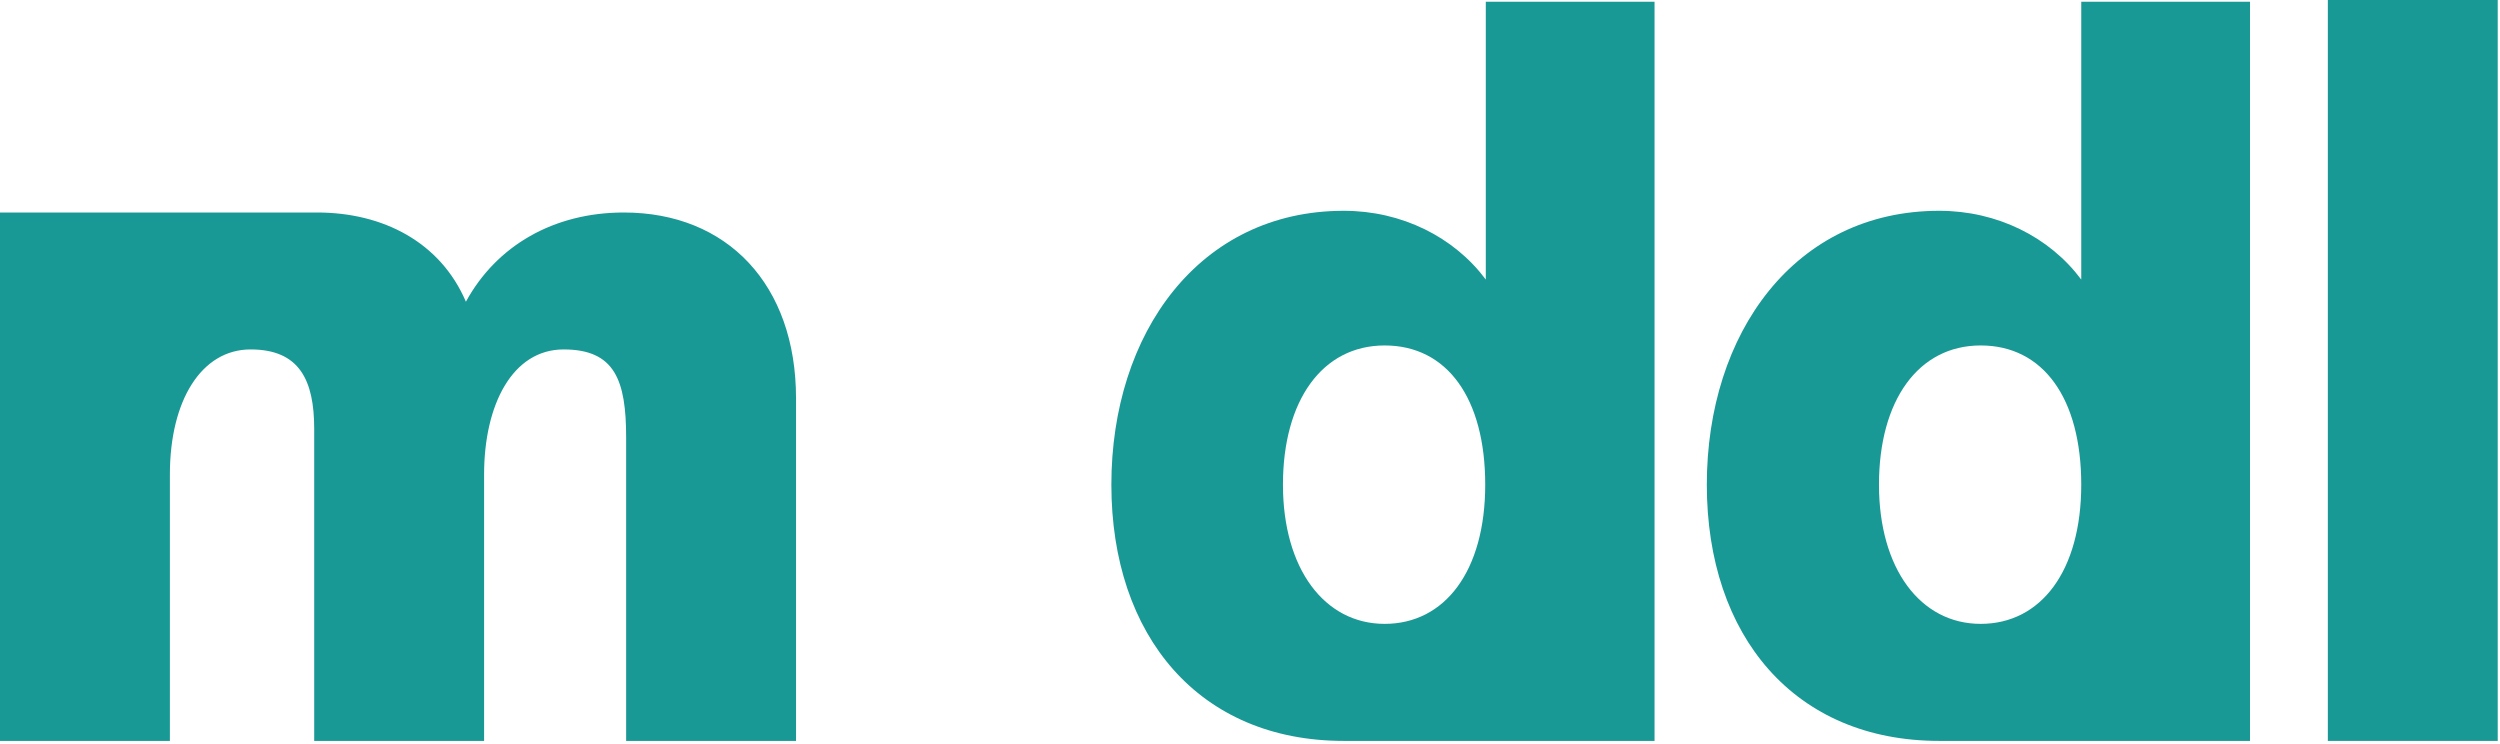
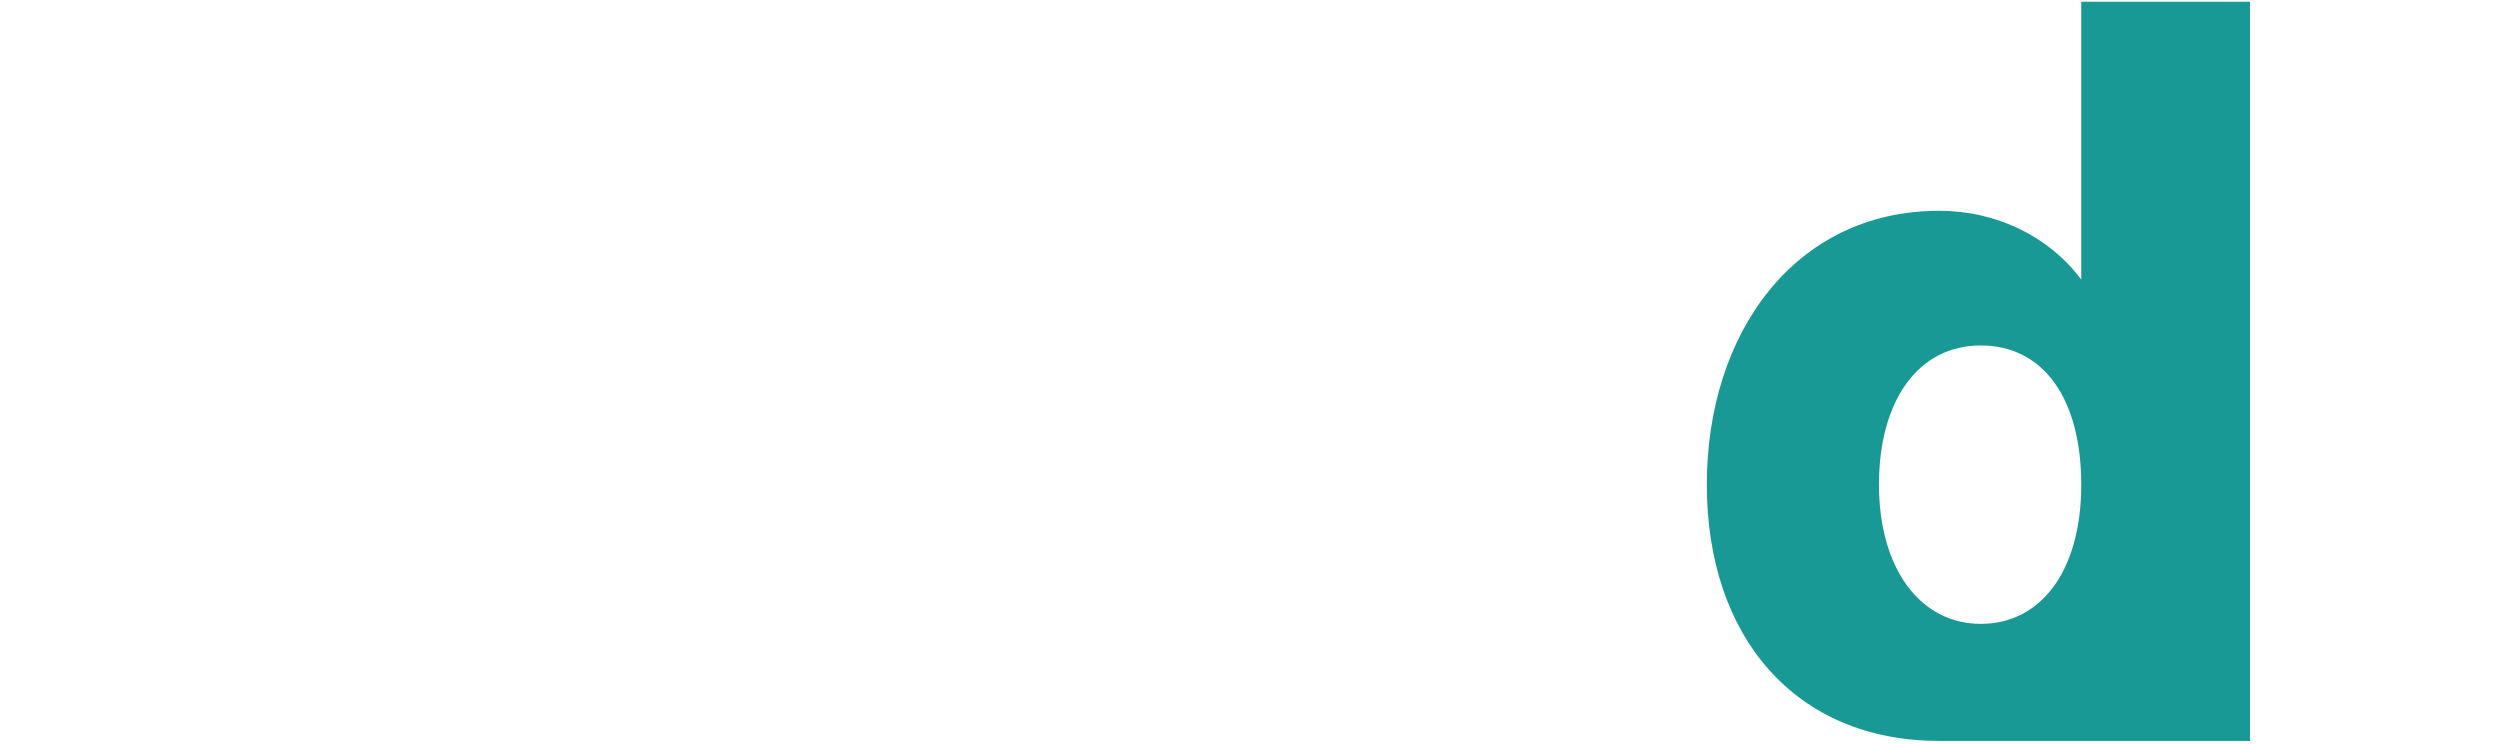
<svg xmlns="http://www.w3.org/2000/svg" version="1.1" viewBox="0 0 440 131">
  <defs>
    <style>
      .cls-1 {
        fill: #199995;
      }
    </style>
  </defs>
  <g>
    <g id="Layer_1">
      <path class="cls-1" d="M366.3.3v48.9c-5.6-7.5-14.8-12.1-25-12.1-25.4,0-40.9,21.5-40.9,48.2s15.5,45.1,40.9,45.1,1.1,0,1.7,0h53V.3h-29.7ZM330.7,85.3c0-14.8,6.9-24.5,17.9-24.5s17.7,9.3,17.7,24.5-7.1,24.5-17.7,24.5-17.9-9.7-17.9-24.5Z" />
-       <path class="cls-1" d="M439.6,0h-29.9v130.4h29.9V0Z" />
-       <path class="cls-1" d="M109.8,37.4c-12.3,0-22.4,5.8-27.8,15.7-4.5-10.5-14.6-15.7-26.2-15.7H0v93h29.9v-46.9c0-13.1,5.6-22,14.2-22s11.2,5.4,11.2,14v54.9h29.9v-46.9c0-12.3,5-22,14-22s11,5.4,11,15.5v53.4h29.9v-60.3c0-20-12.1-32.7-30.3-32.7h0Z" />
-       <path class="cls-1" d="M261.5.3v48.9c-5.6-7.5-14.8-12.1-25-12.1-25.4,0-40.9,21.5-40.9,48.2s15.5,45.1,40.9,45.1,1.1,0,1.7,0h53V.3h-29.7ZM225.8,85.3c0-14.8,6.9-24.5,17.9-24.5s17.7,9.3,17.7,24.5-7.1,24.5-17.7,24.5-17.9-9.7-17.9-24.5Z" />
    </g>
  </g>
</svg>